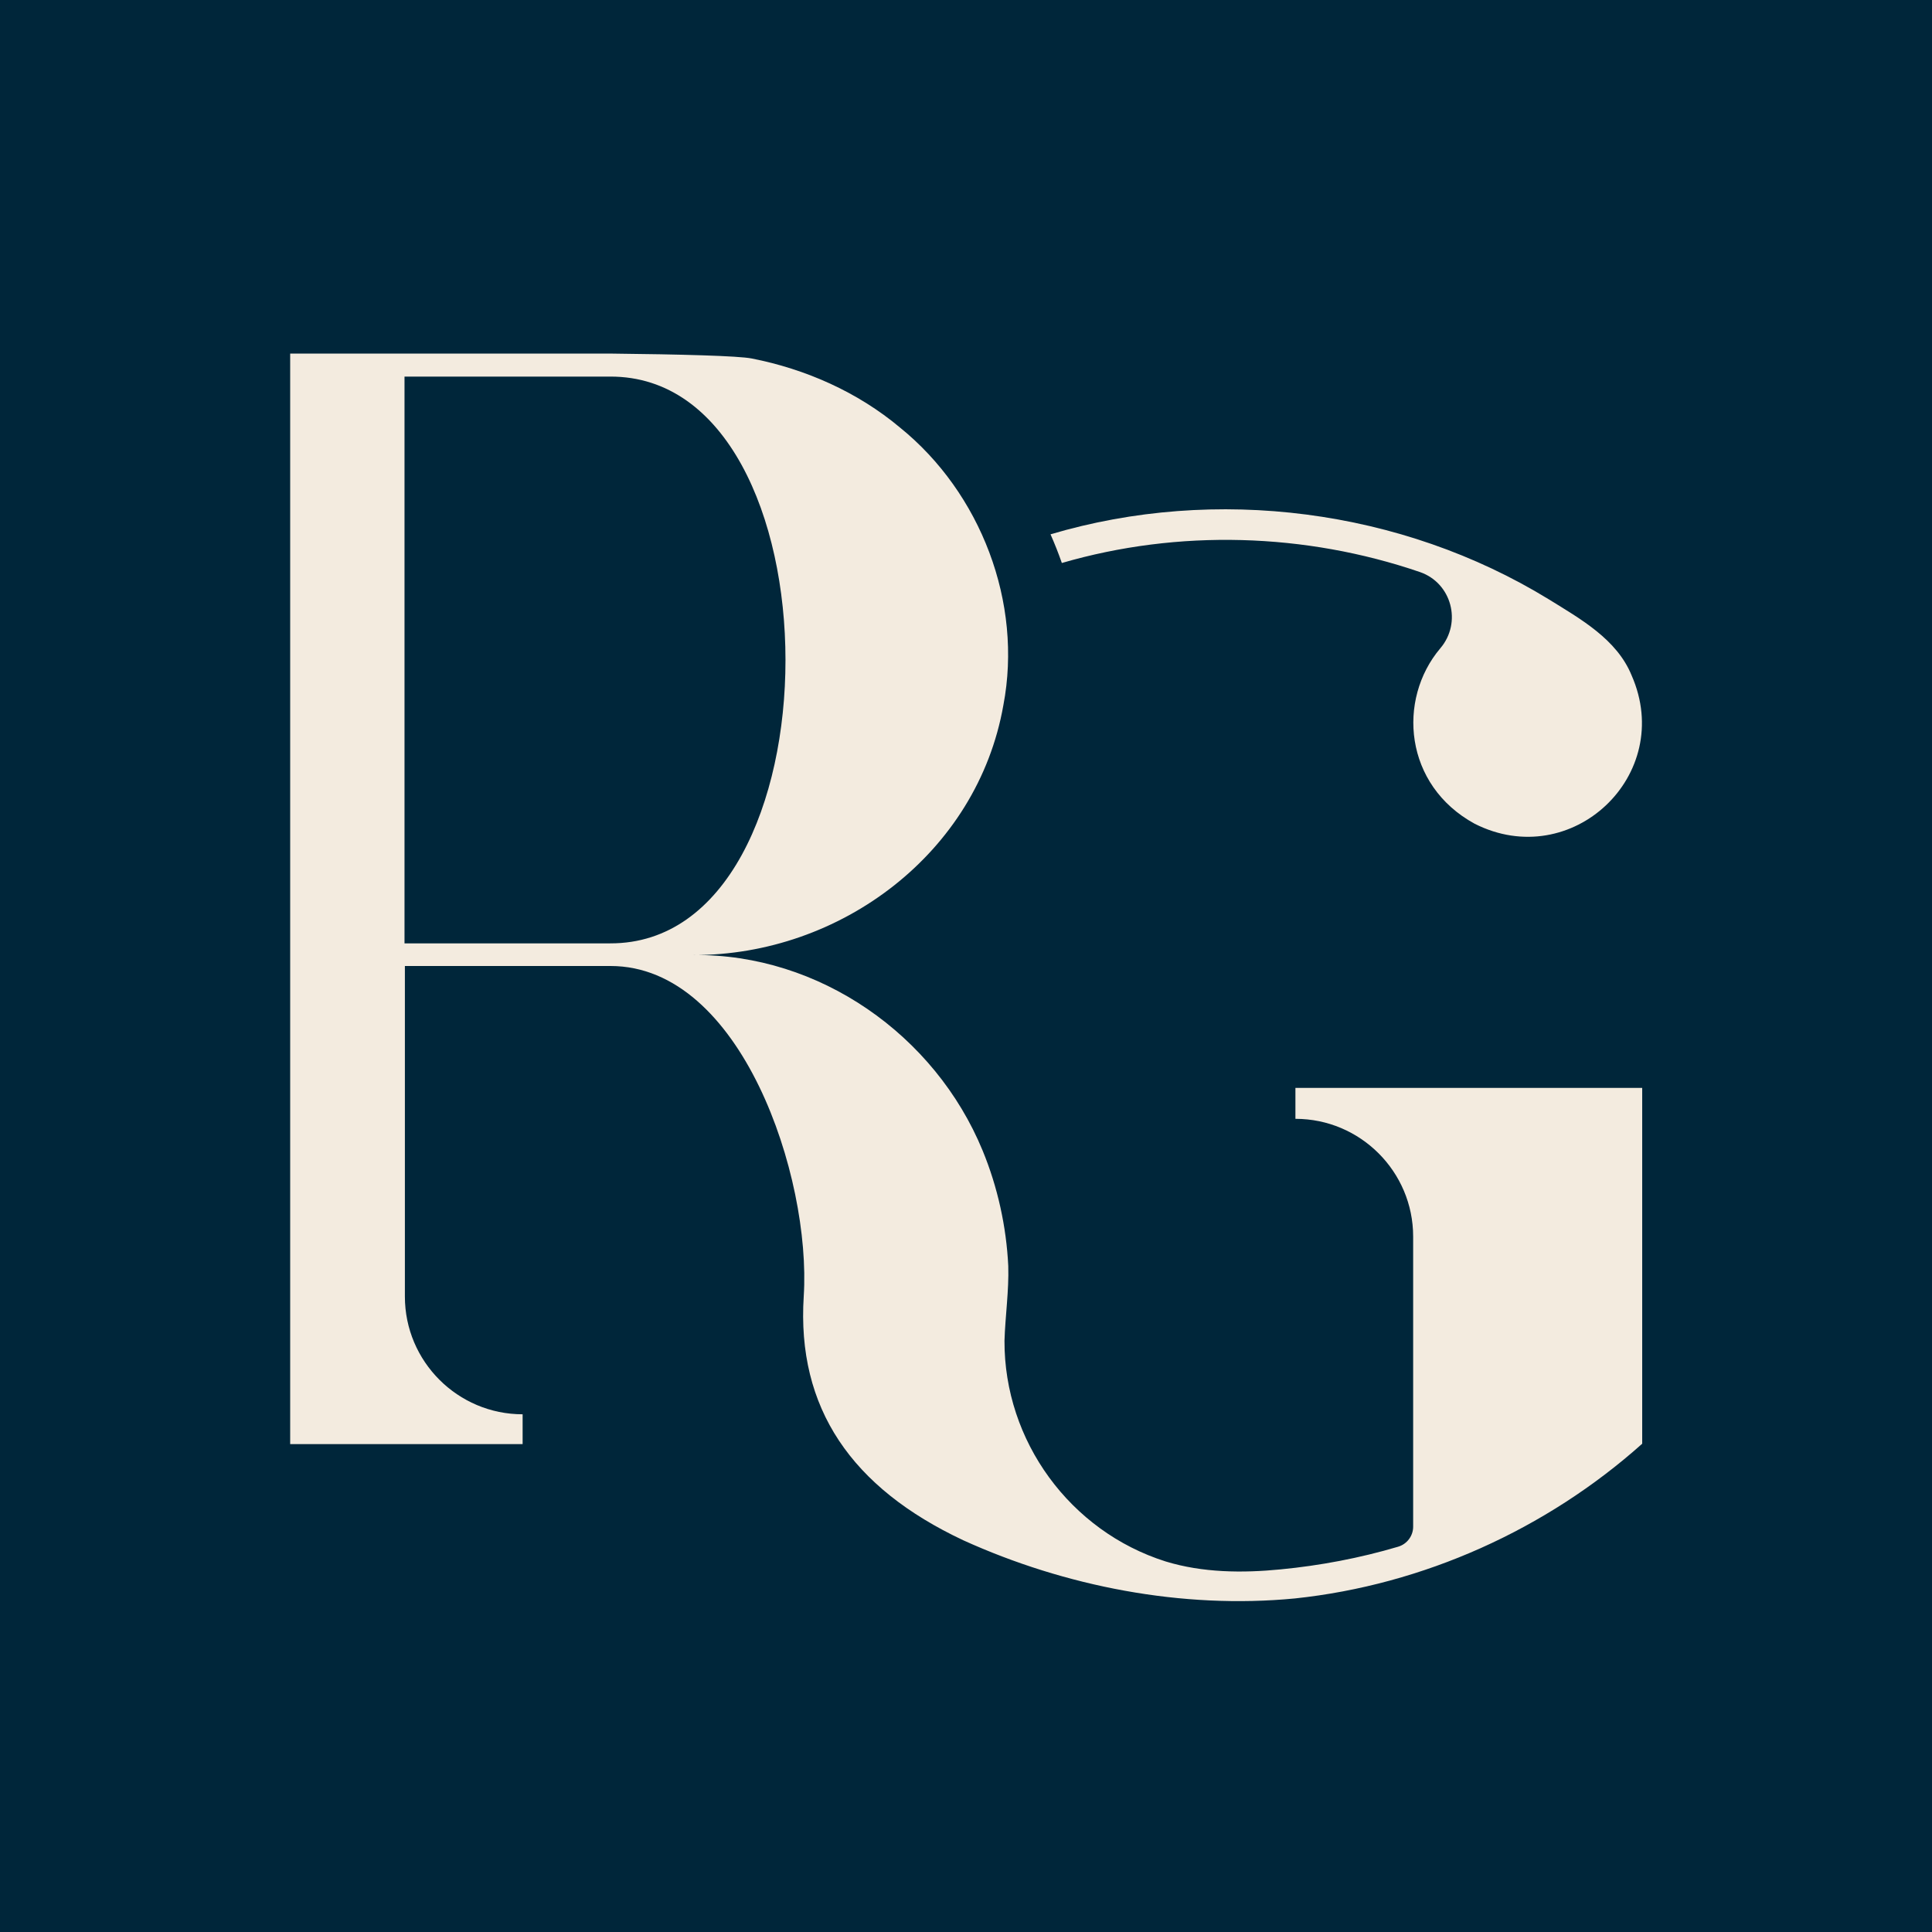
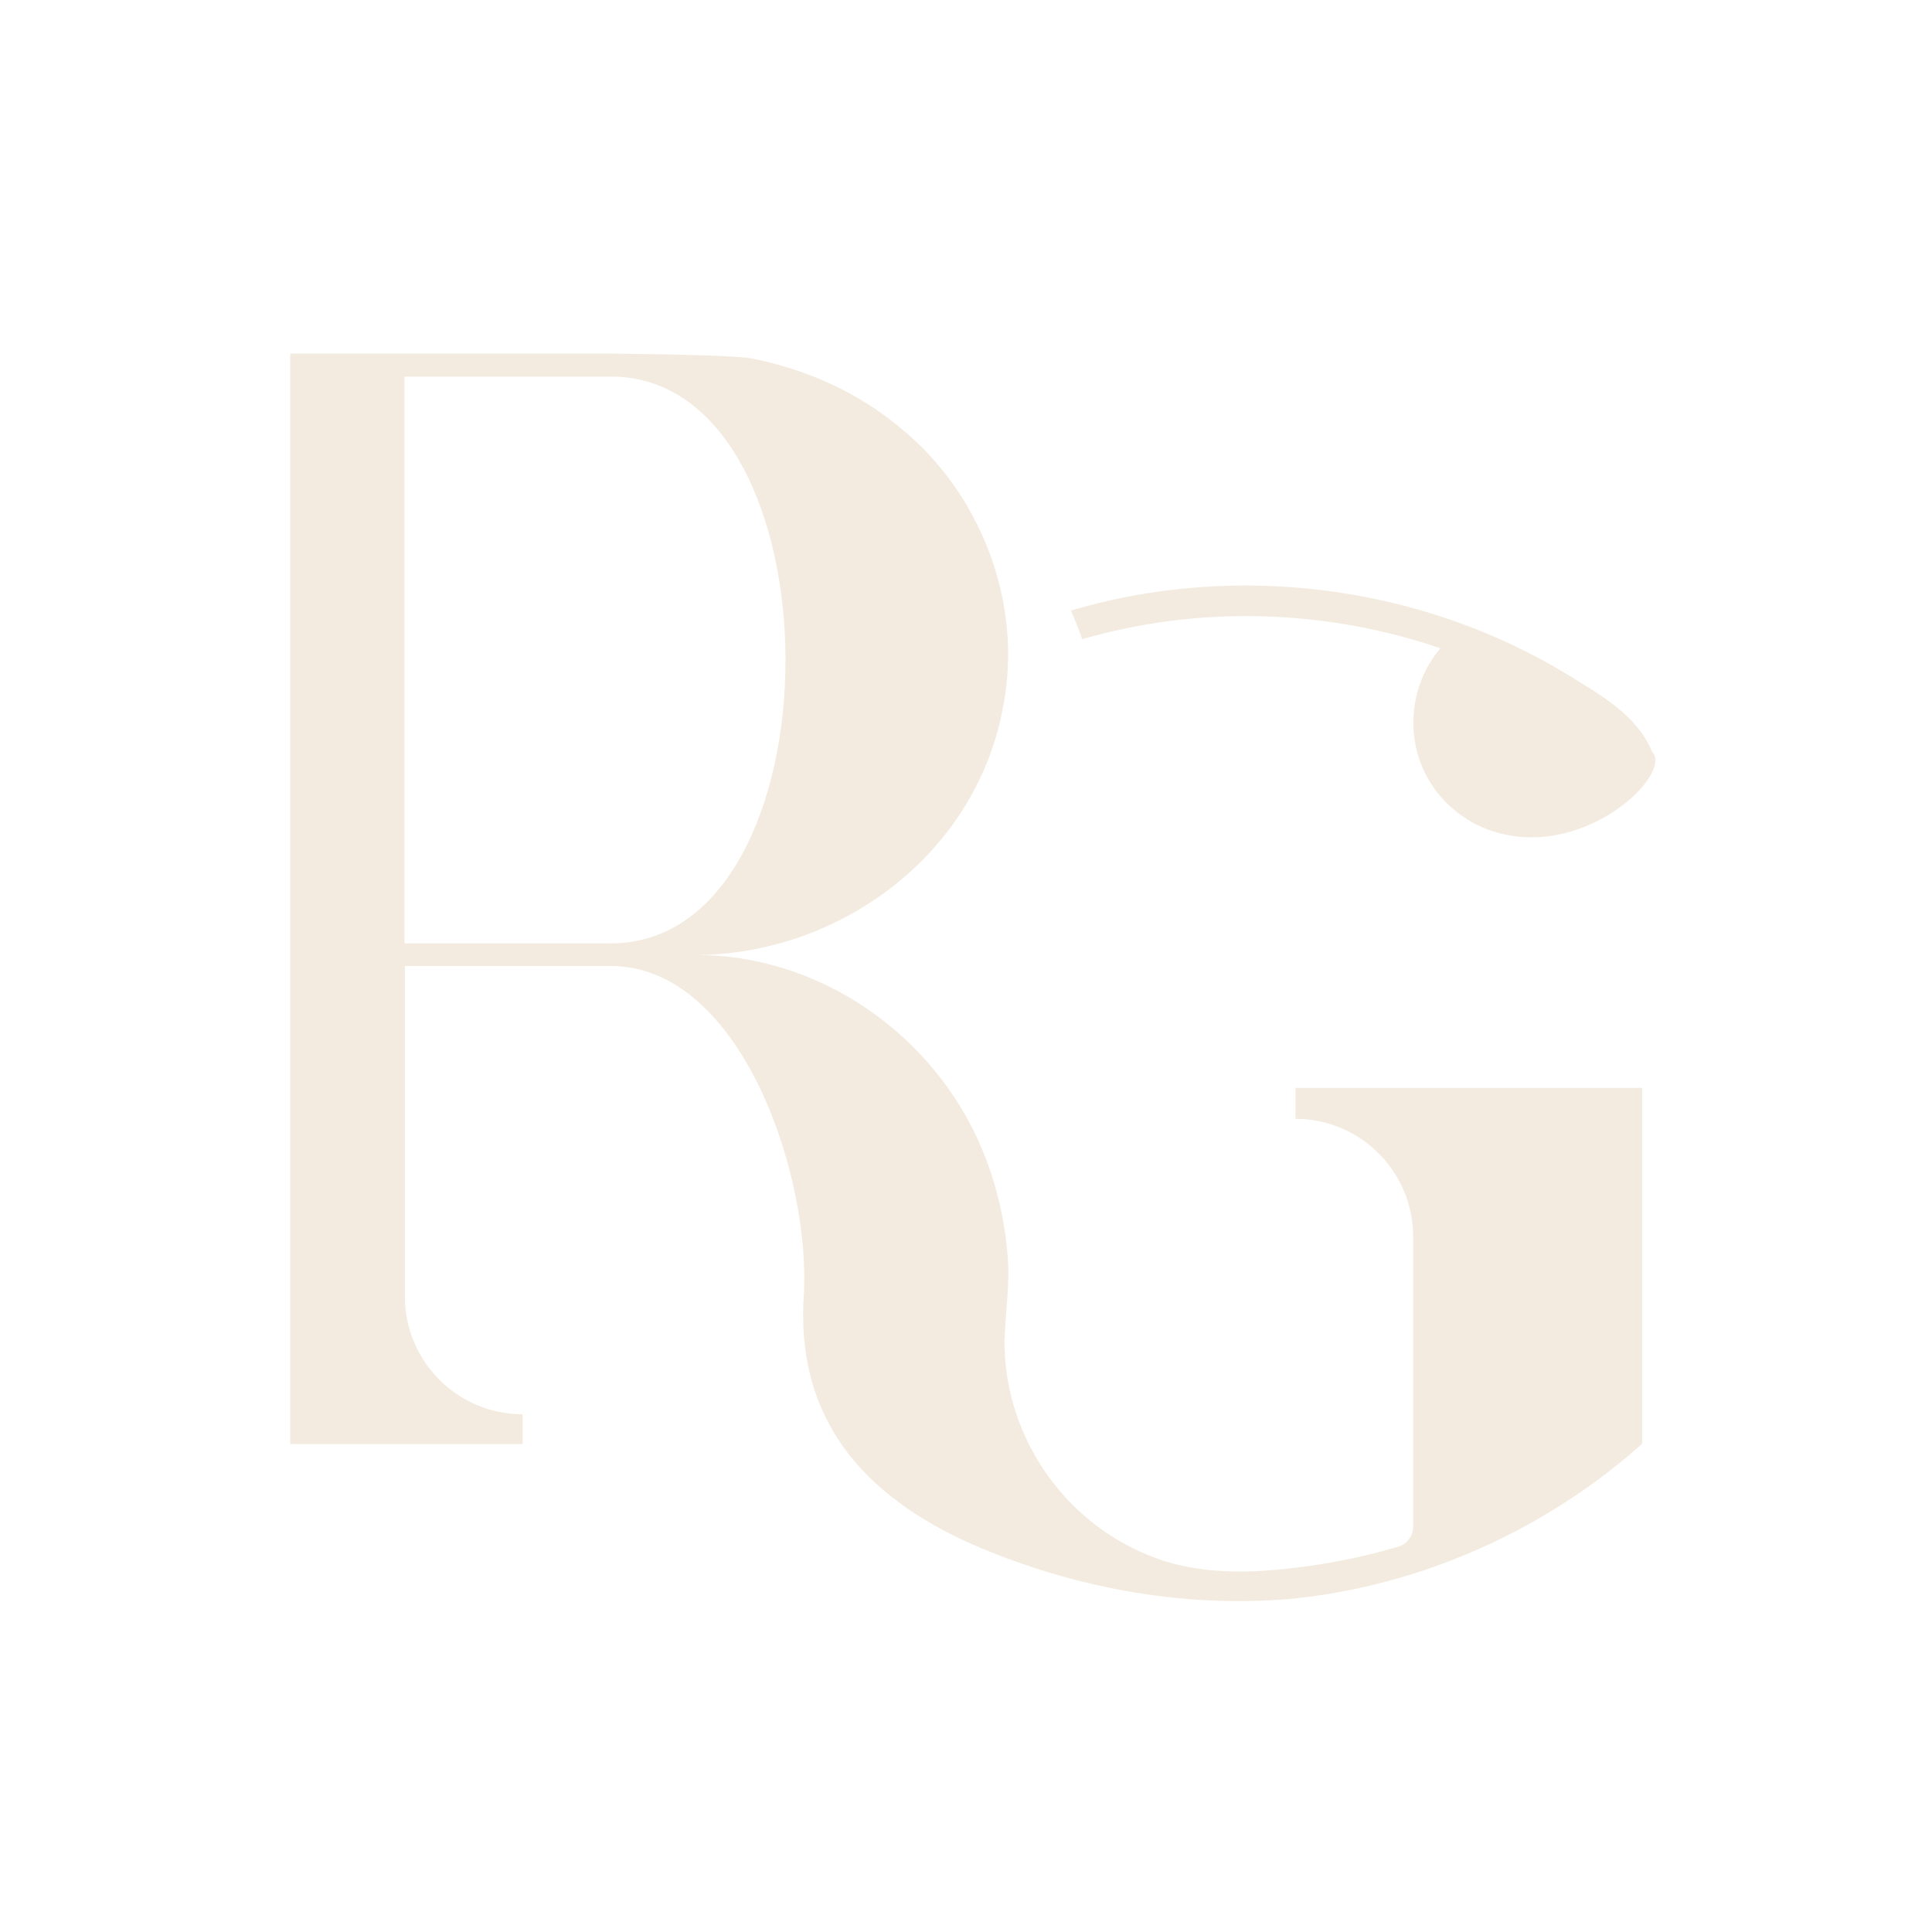
<svg xmlns="http://www.w3.org/2000/svg" id="svg2" x="0px" y="0px" viewBox="0 0 512 512" style="enable-background:new 0 0 512 512;" xml:space="preserve">
  <style type="text/css">	.st0{fill:#00263A;}	.st1{fill:#F3EBDF;}</style>
-   <rect x="0" y="0" class="st0" width="512" height="512" />
-   <path class="st1" d="M390.8,218.3c-18.7-10.2-20.6-32.9-9.1-46.5c5.8-6.8,3-17.3-5.4-20.2c-30.4-10.4-64-11.4-94.9-2.4 c-0.9-2.6-1.9-5.1-3-7.6c43.8-13,93-6.7,132,17.2c8.4,5.2,18.1,10.6,22,20.2C444,205.4,416.5,231.3,390.8,218.3 M107.2,250V99.8 h54.5c61.9-0.2,62,150.4,0,150.2H107.2L107.2,250z M76.9,93.7v249.9v39.1h30.4h31.2v-7.9c-17.2,0-31.2-14-31.2-31.2V256h54.5 c34.7,0,53.2,55.9,51.2,87.5c-1.9,29.7,12.7,50.8,42.3,64.7c26.9,12.2,57.9,18.3,87.9,15.4c34-3.6,66.6-18.3,92-41v-94.3h-91.9v8.2 c17.2,0,31.2,14,31.2,31.2v76.9c0,2.4-1.6,4.6-4,5.3c-10.1,3-20.7,5-31.1,6c-10.1,1-20.7,0.9-30.5-2.1c-25.3-8-42.8-31.9-42.7-58.5 c0.2-6.5,1.2-13.3,1-19.8c-0.5-10.4-2.8-20.9-6.8-30.6c-12.6-30.6-43.3-52.2-76.7-51.8c39,0.1,75.3-27,82.2-66.2 c5.2-27.2-6-56.3-27.4-73.6c-11.2-9.4-25-15.5-39.3-18.3c-3.5-0.7-18.8-1.1-37.5-1.3H76.9z" />
+   <path class="st1" d="M390.8,218.3c-18.7-10.2-20.6-32.9-9.1-46.5c-30.4-10.4-64-11.4-94.9-2.4 c-0.9-2.6-1.9-5.1-3-7.6c43.8-13,93-6.7,132,17.2c8.4,5.2,18.1,10.6,22,20.2C444,205.4,416.5,231.3,390.8,218.3 M107.2,250V99.8 h54.5c61.9-0.2,62,150.4,0,150.2H107.2L107.2,250z M76.9,93.7v249.9v39.1h30.4h31.2v-7.9c-17.2,0-31.2-14-31.2-31.2V256h54.5 c34.7,0,53.2,55.9,51.2,87.5c-1.9,29.7,12.7,50.8,42.3,64.7c26.9,12.2,57.9,18.3,87.9,15.4c34-3.6,66.6-18.3,92-41v-94.3h-91.9v8.2 c17.2,0,31.2,14,31.2,31.2v76.9c0,2.4-1.6,4.6-4,5.3c-10.1,3-20.7,5-31.1,6c-10.1,1-20.7,0.9-30.5-2.1c-25.3-8-42.8-31.9-42.7-58.5 c0.2-6.5,1.2-13.3,1-19.8c-0.5-10.4-2.8-20.9-6.8-30.6c-12.6-30.6-43.3-52.2-76.7-51.8c39,0.1,75.3-27,82.2-66.2 c5.2-27.2-6-56.3-27.4-73.6c-11.2-9.4-25-15.5-39.3-18.3c-3.5-0.7-18.8-1.1-37.5-1.3H76.9z" />
</svg>